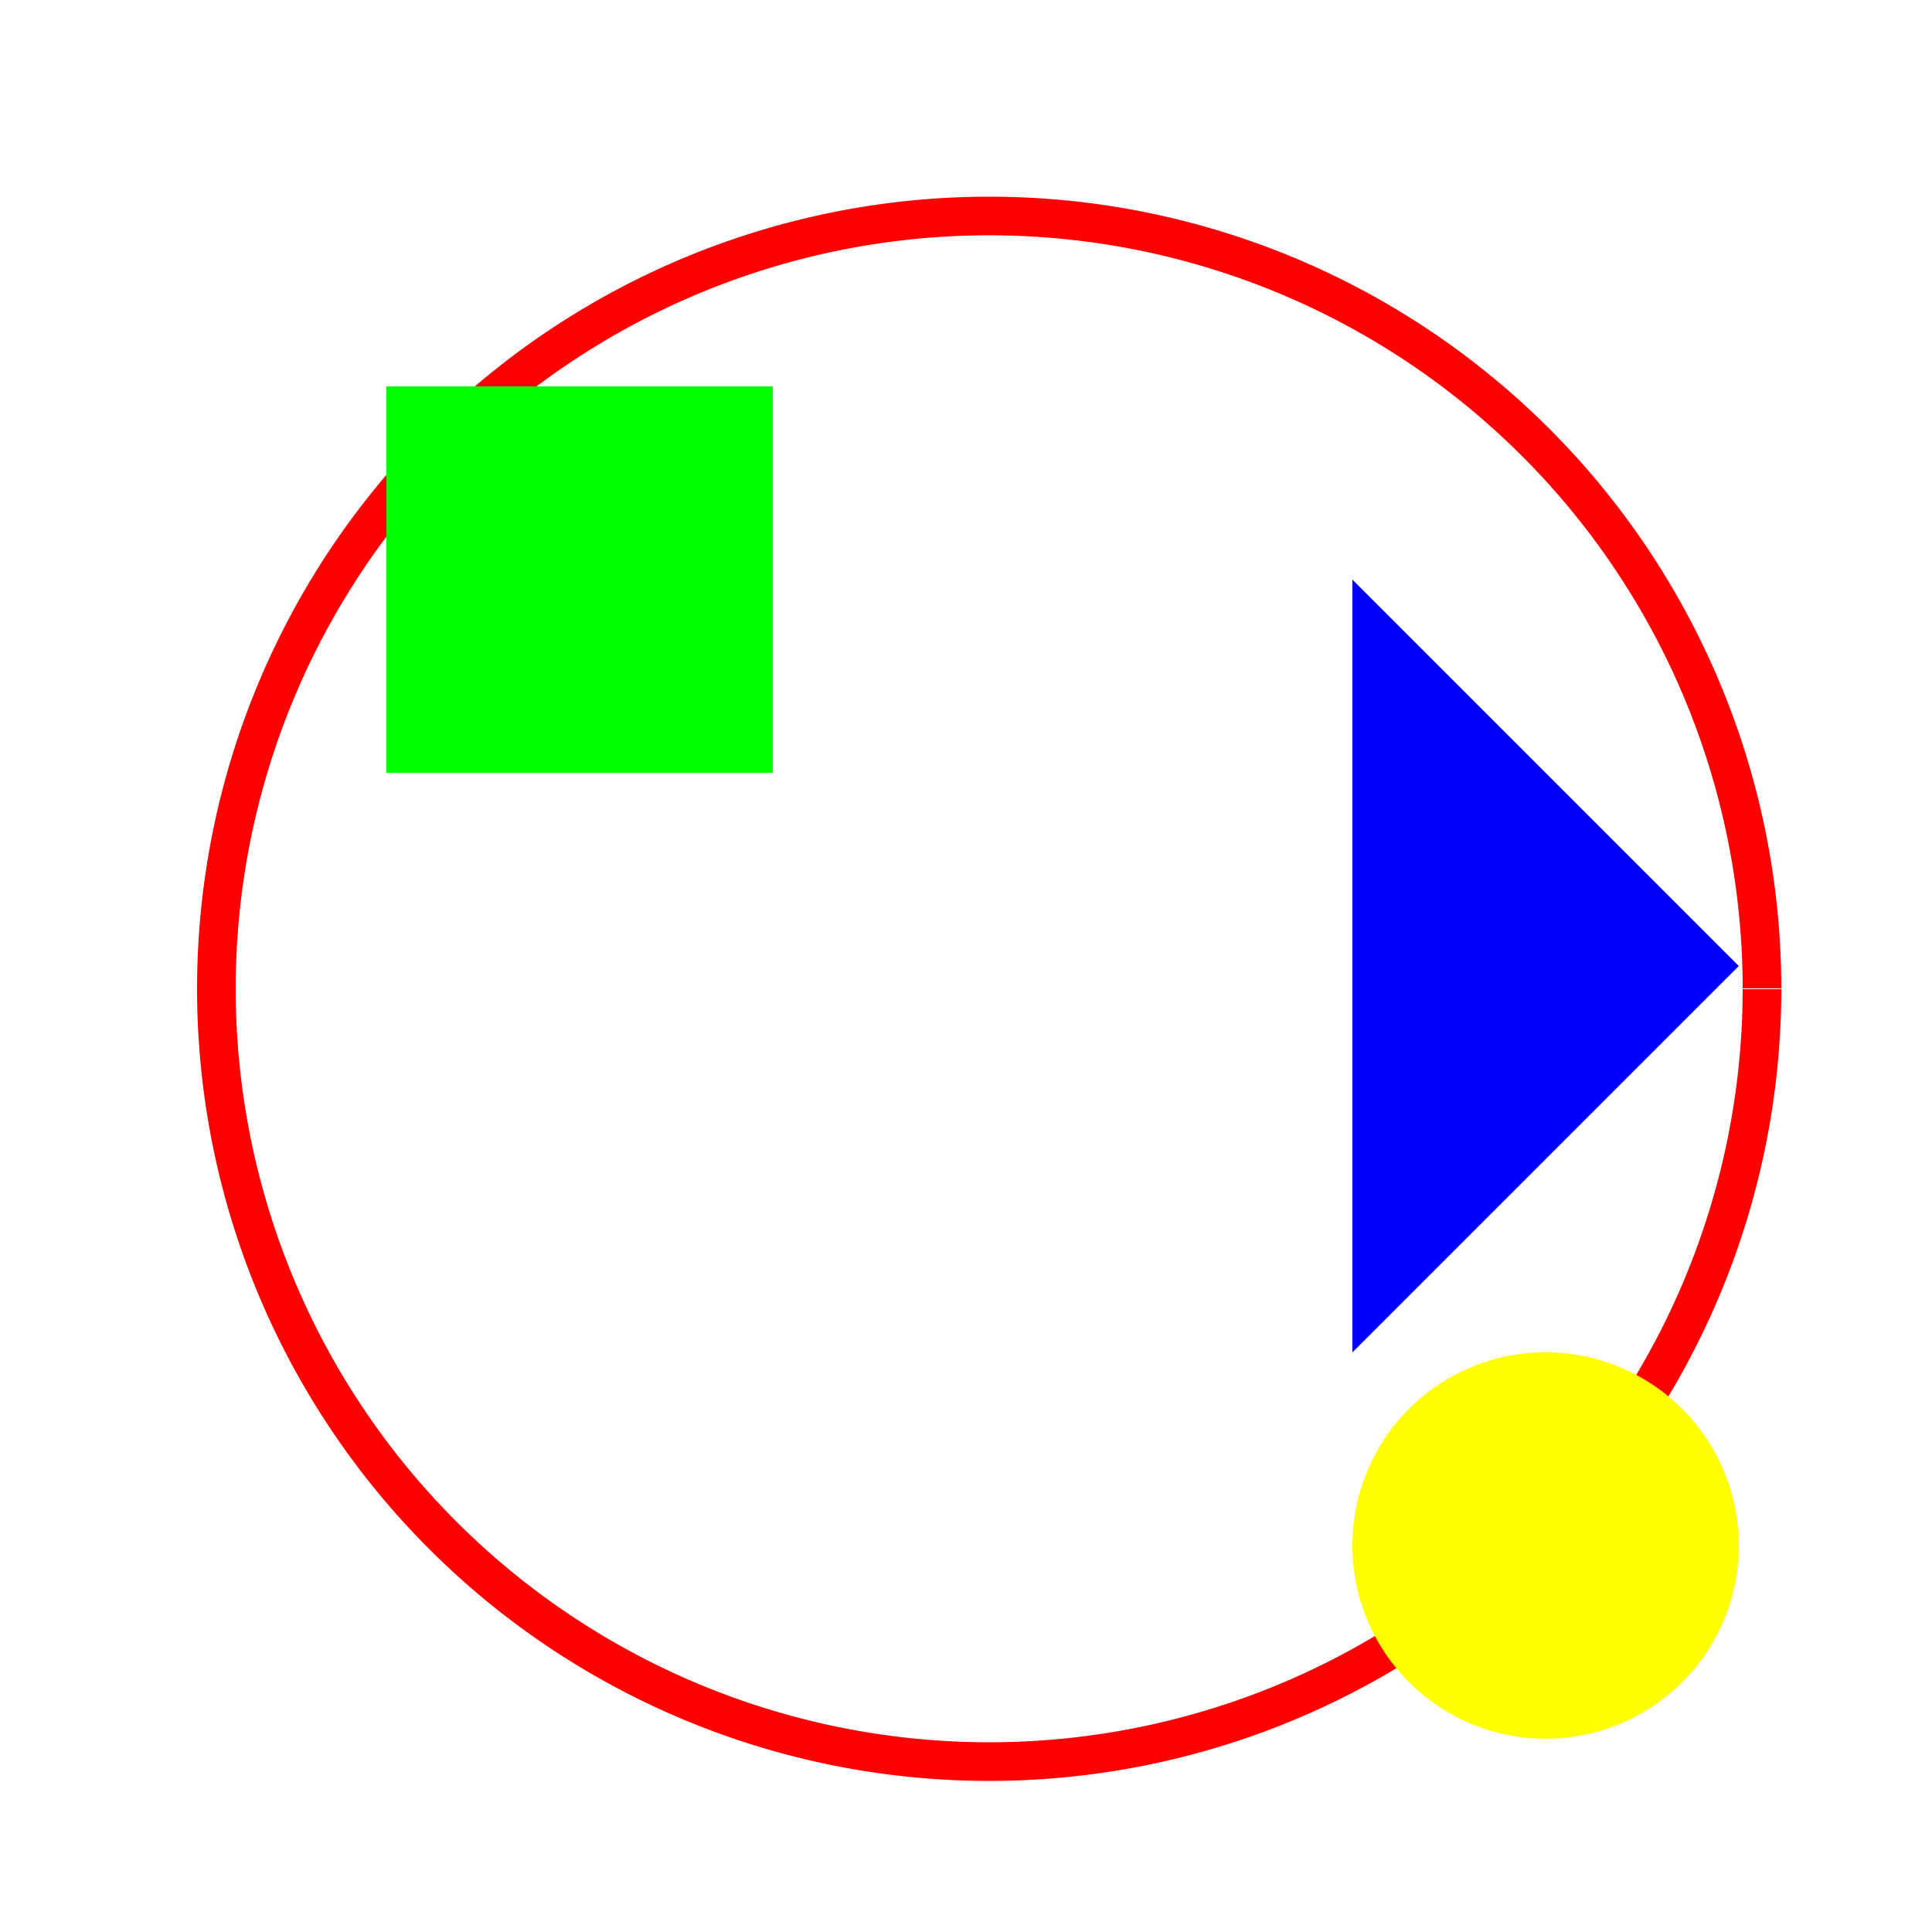
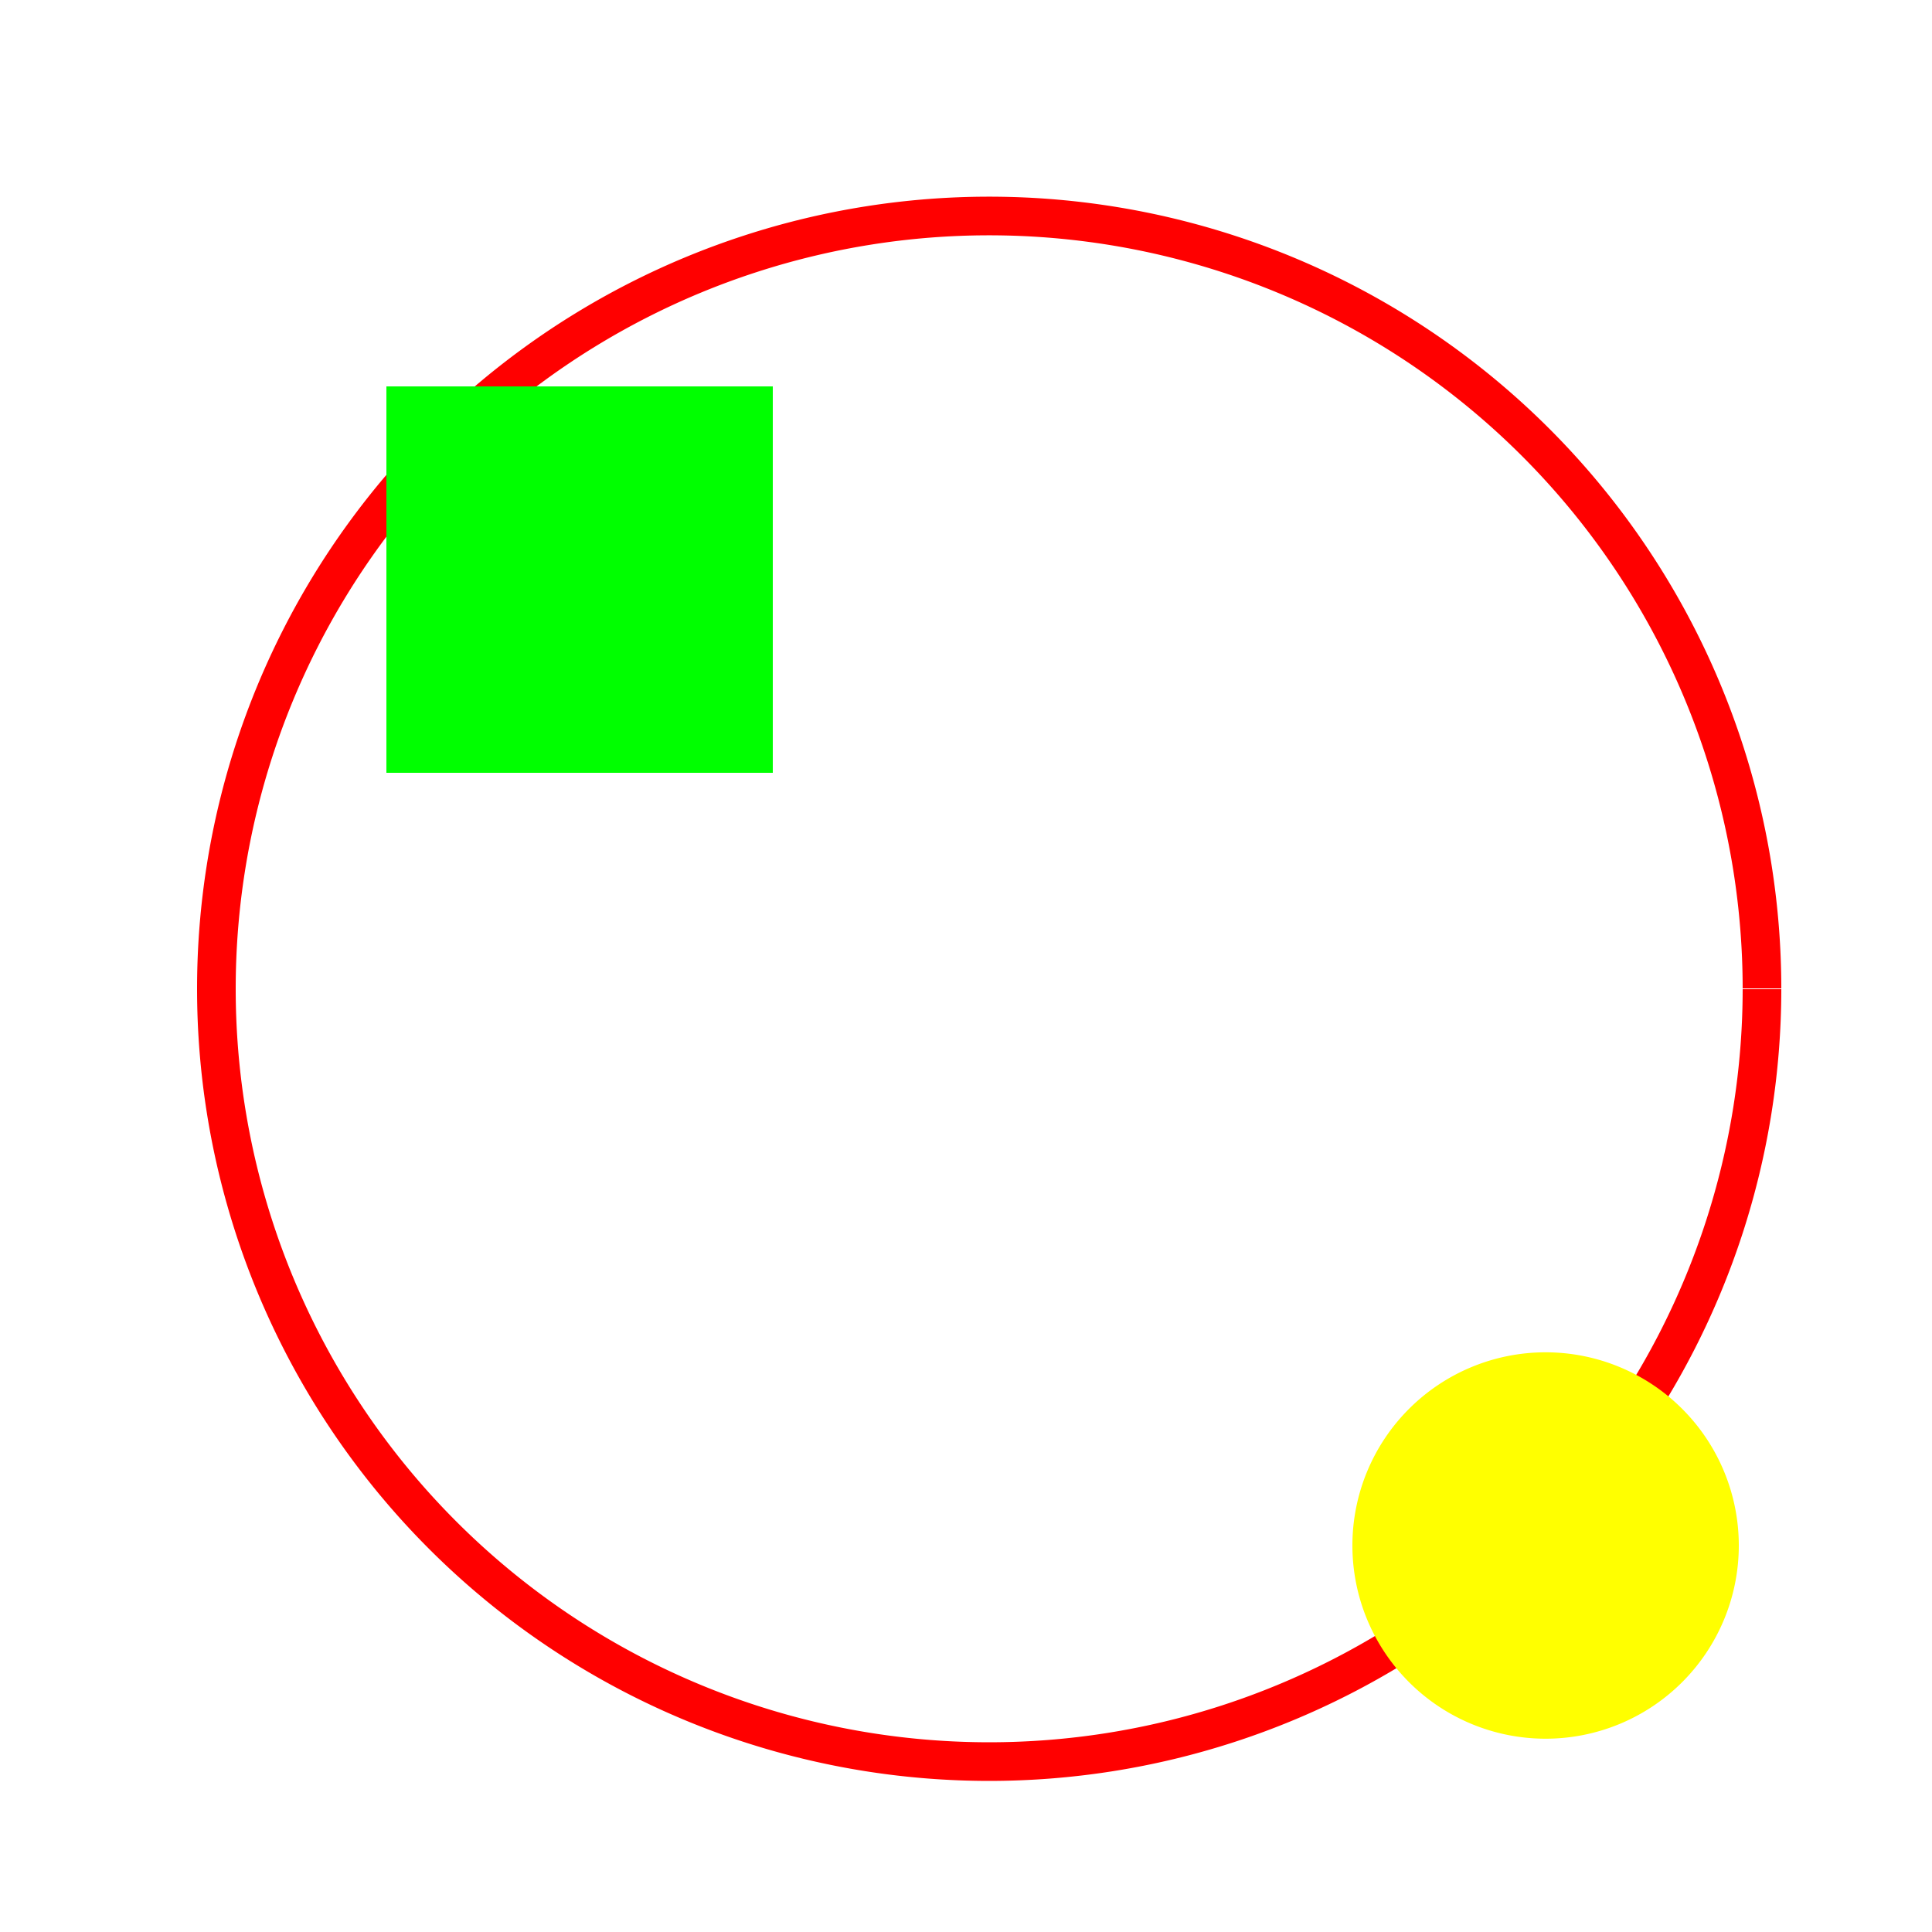
<svg xmlns="http://www.w3.org/2000/svg" width="500" height="500">
  <defs />
  <g>
    <rect fill="#FFFFFF" stroke="none" x="0" y="0" width="512" height="512" />
    <path fill="none" stroke="#FF0000" paint-order="fill stroke markers" d=" M 456 256 A 200 200 0 1 1 456 255.8" stroke-miterlimit="10" stroke-width="10" stroke-dasharray="" />
    <rect fill="#00FF00" stroke="none" x="100" y="100" width="100" height="100" />
-     <path fill="#0000FF" stroke="none" paint-order="stroke fill markers" d=" M 350 150 L 450 250 L 350 350 Z" />
    <path fill="#FFFF00" stroke="none" paint-order="stroke fill markers" d=" M 450 400 A 50 50 0 1 1 450 399.95" />
  </g>
</svg>